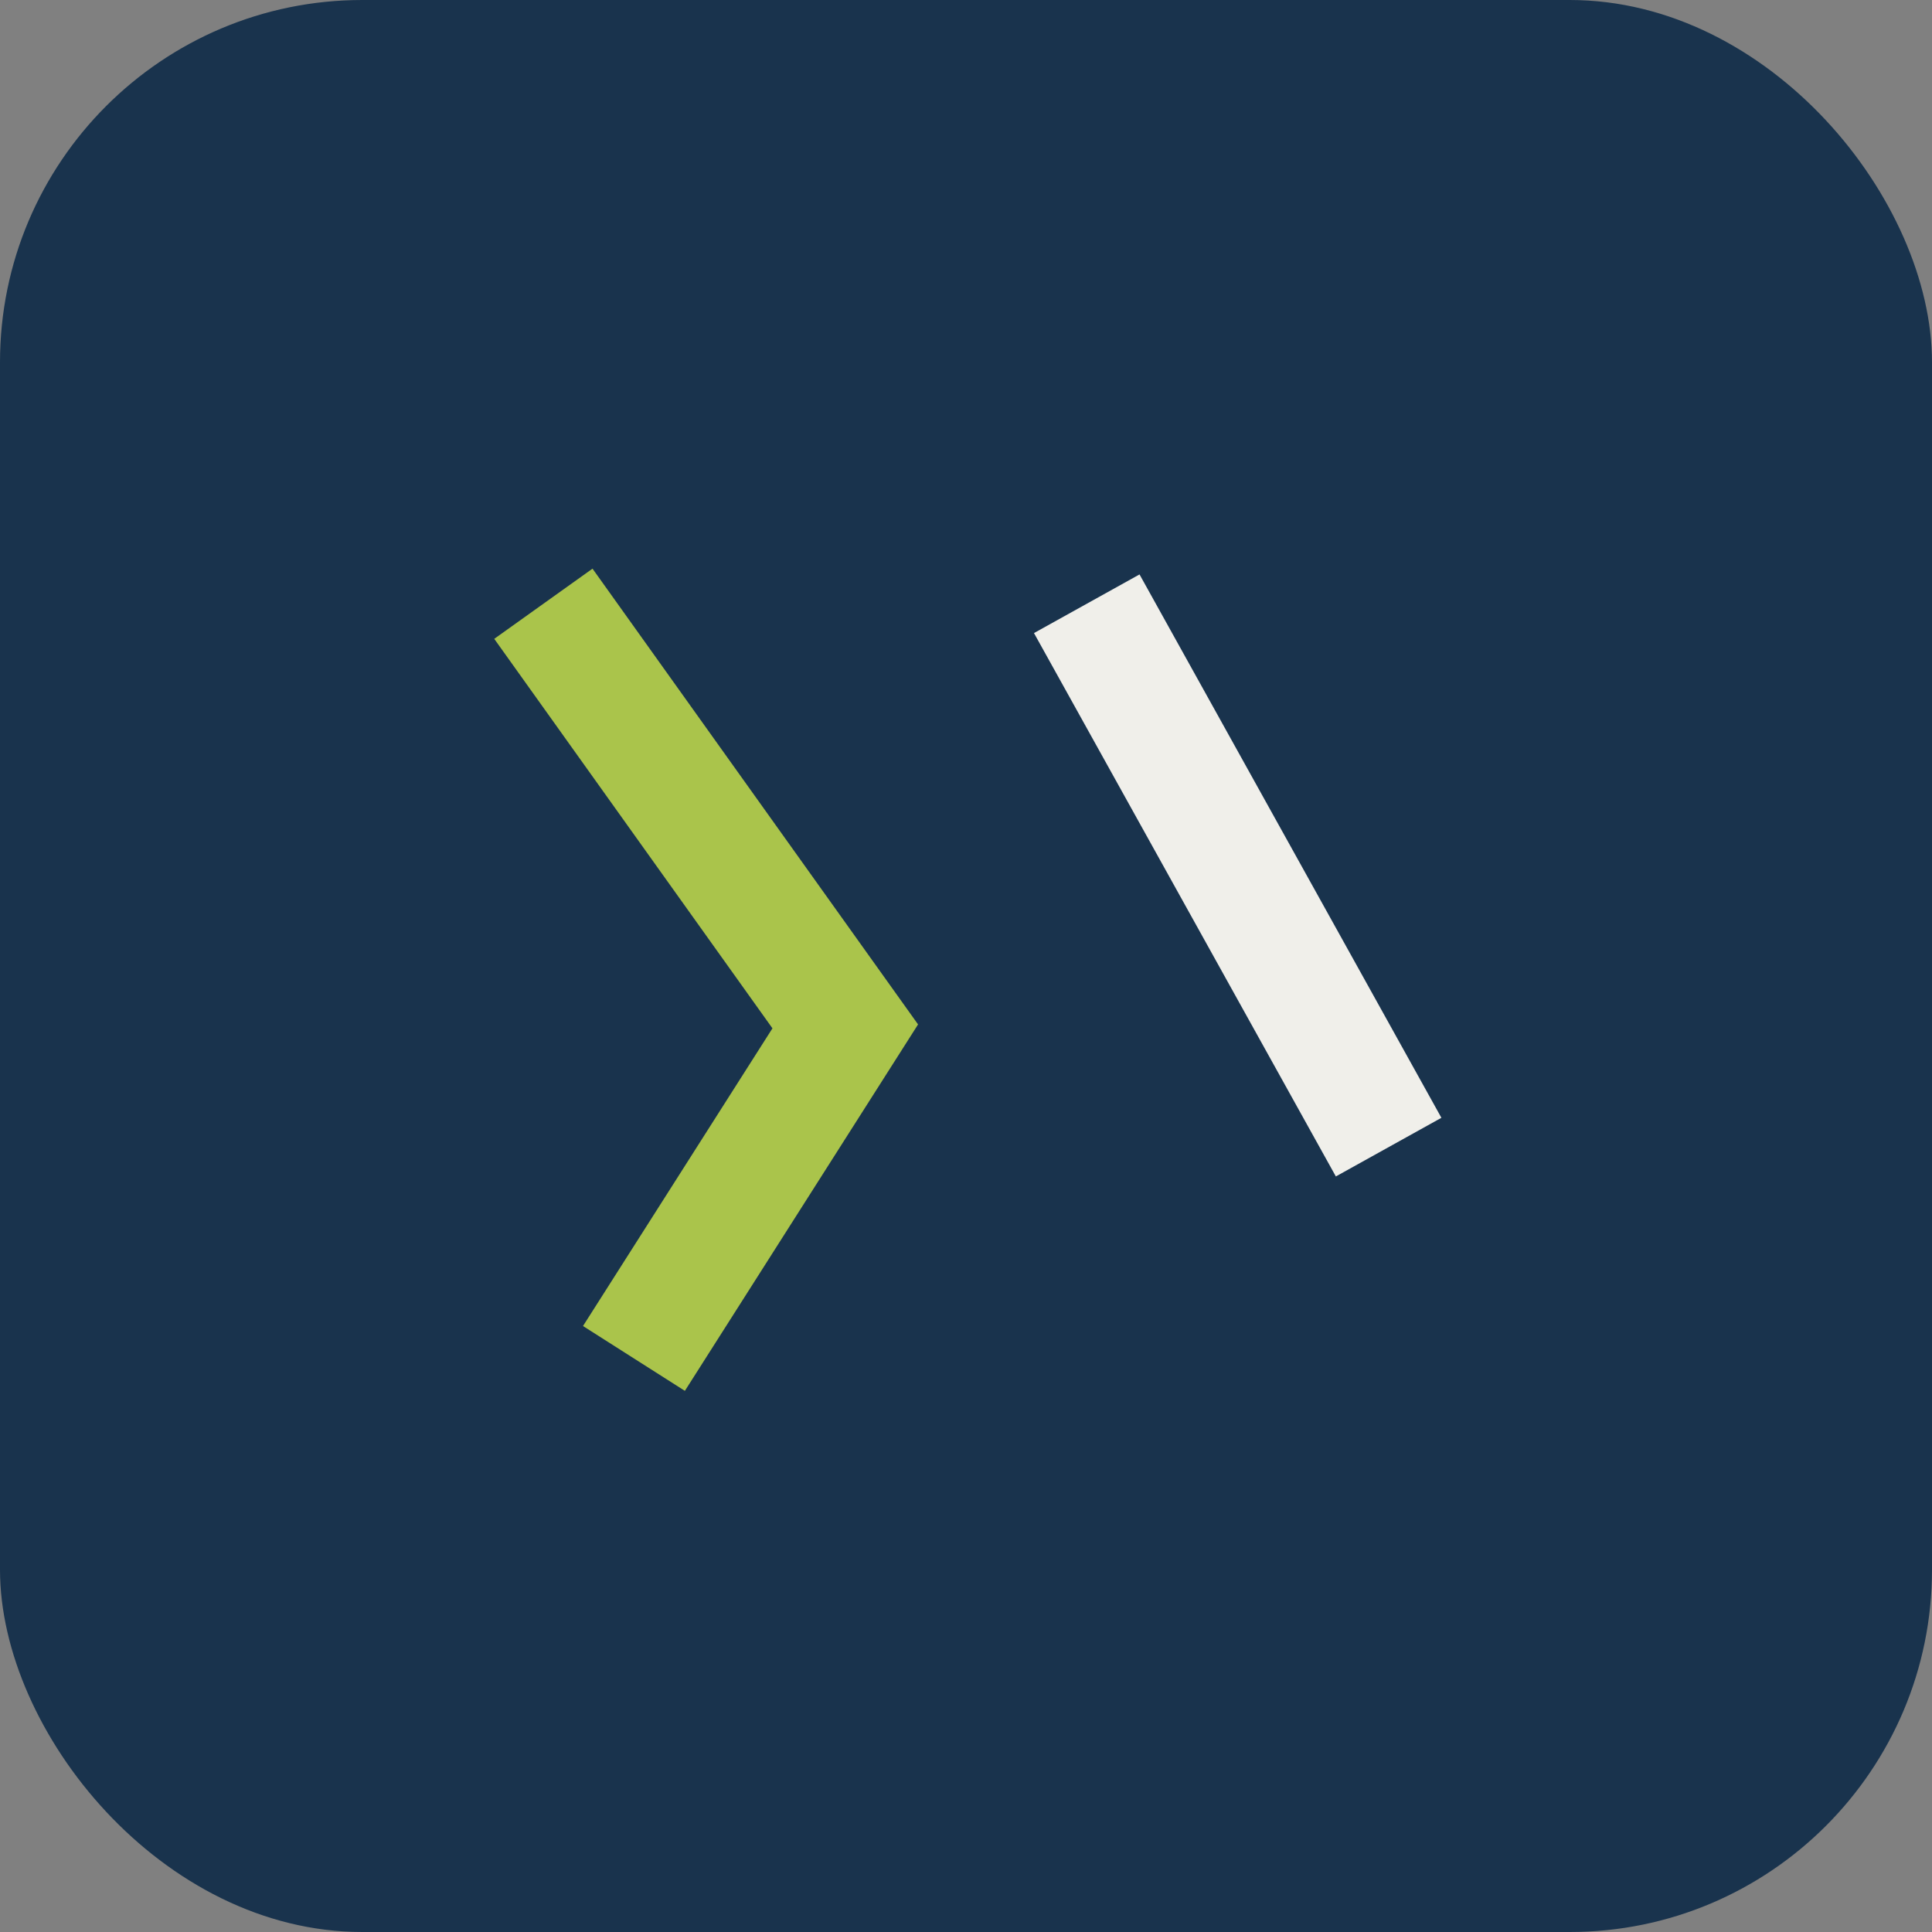
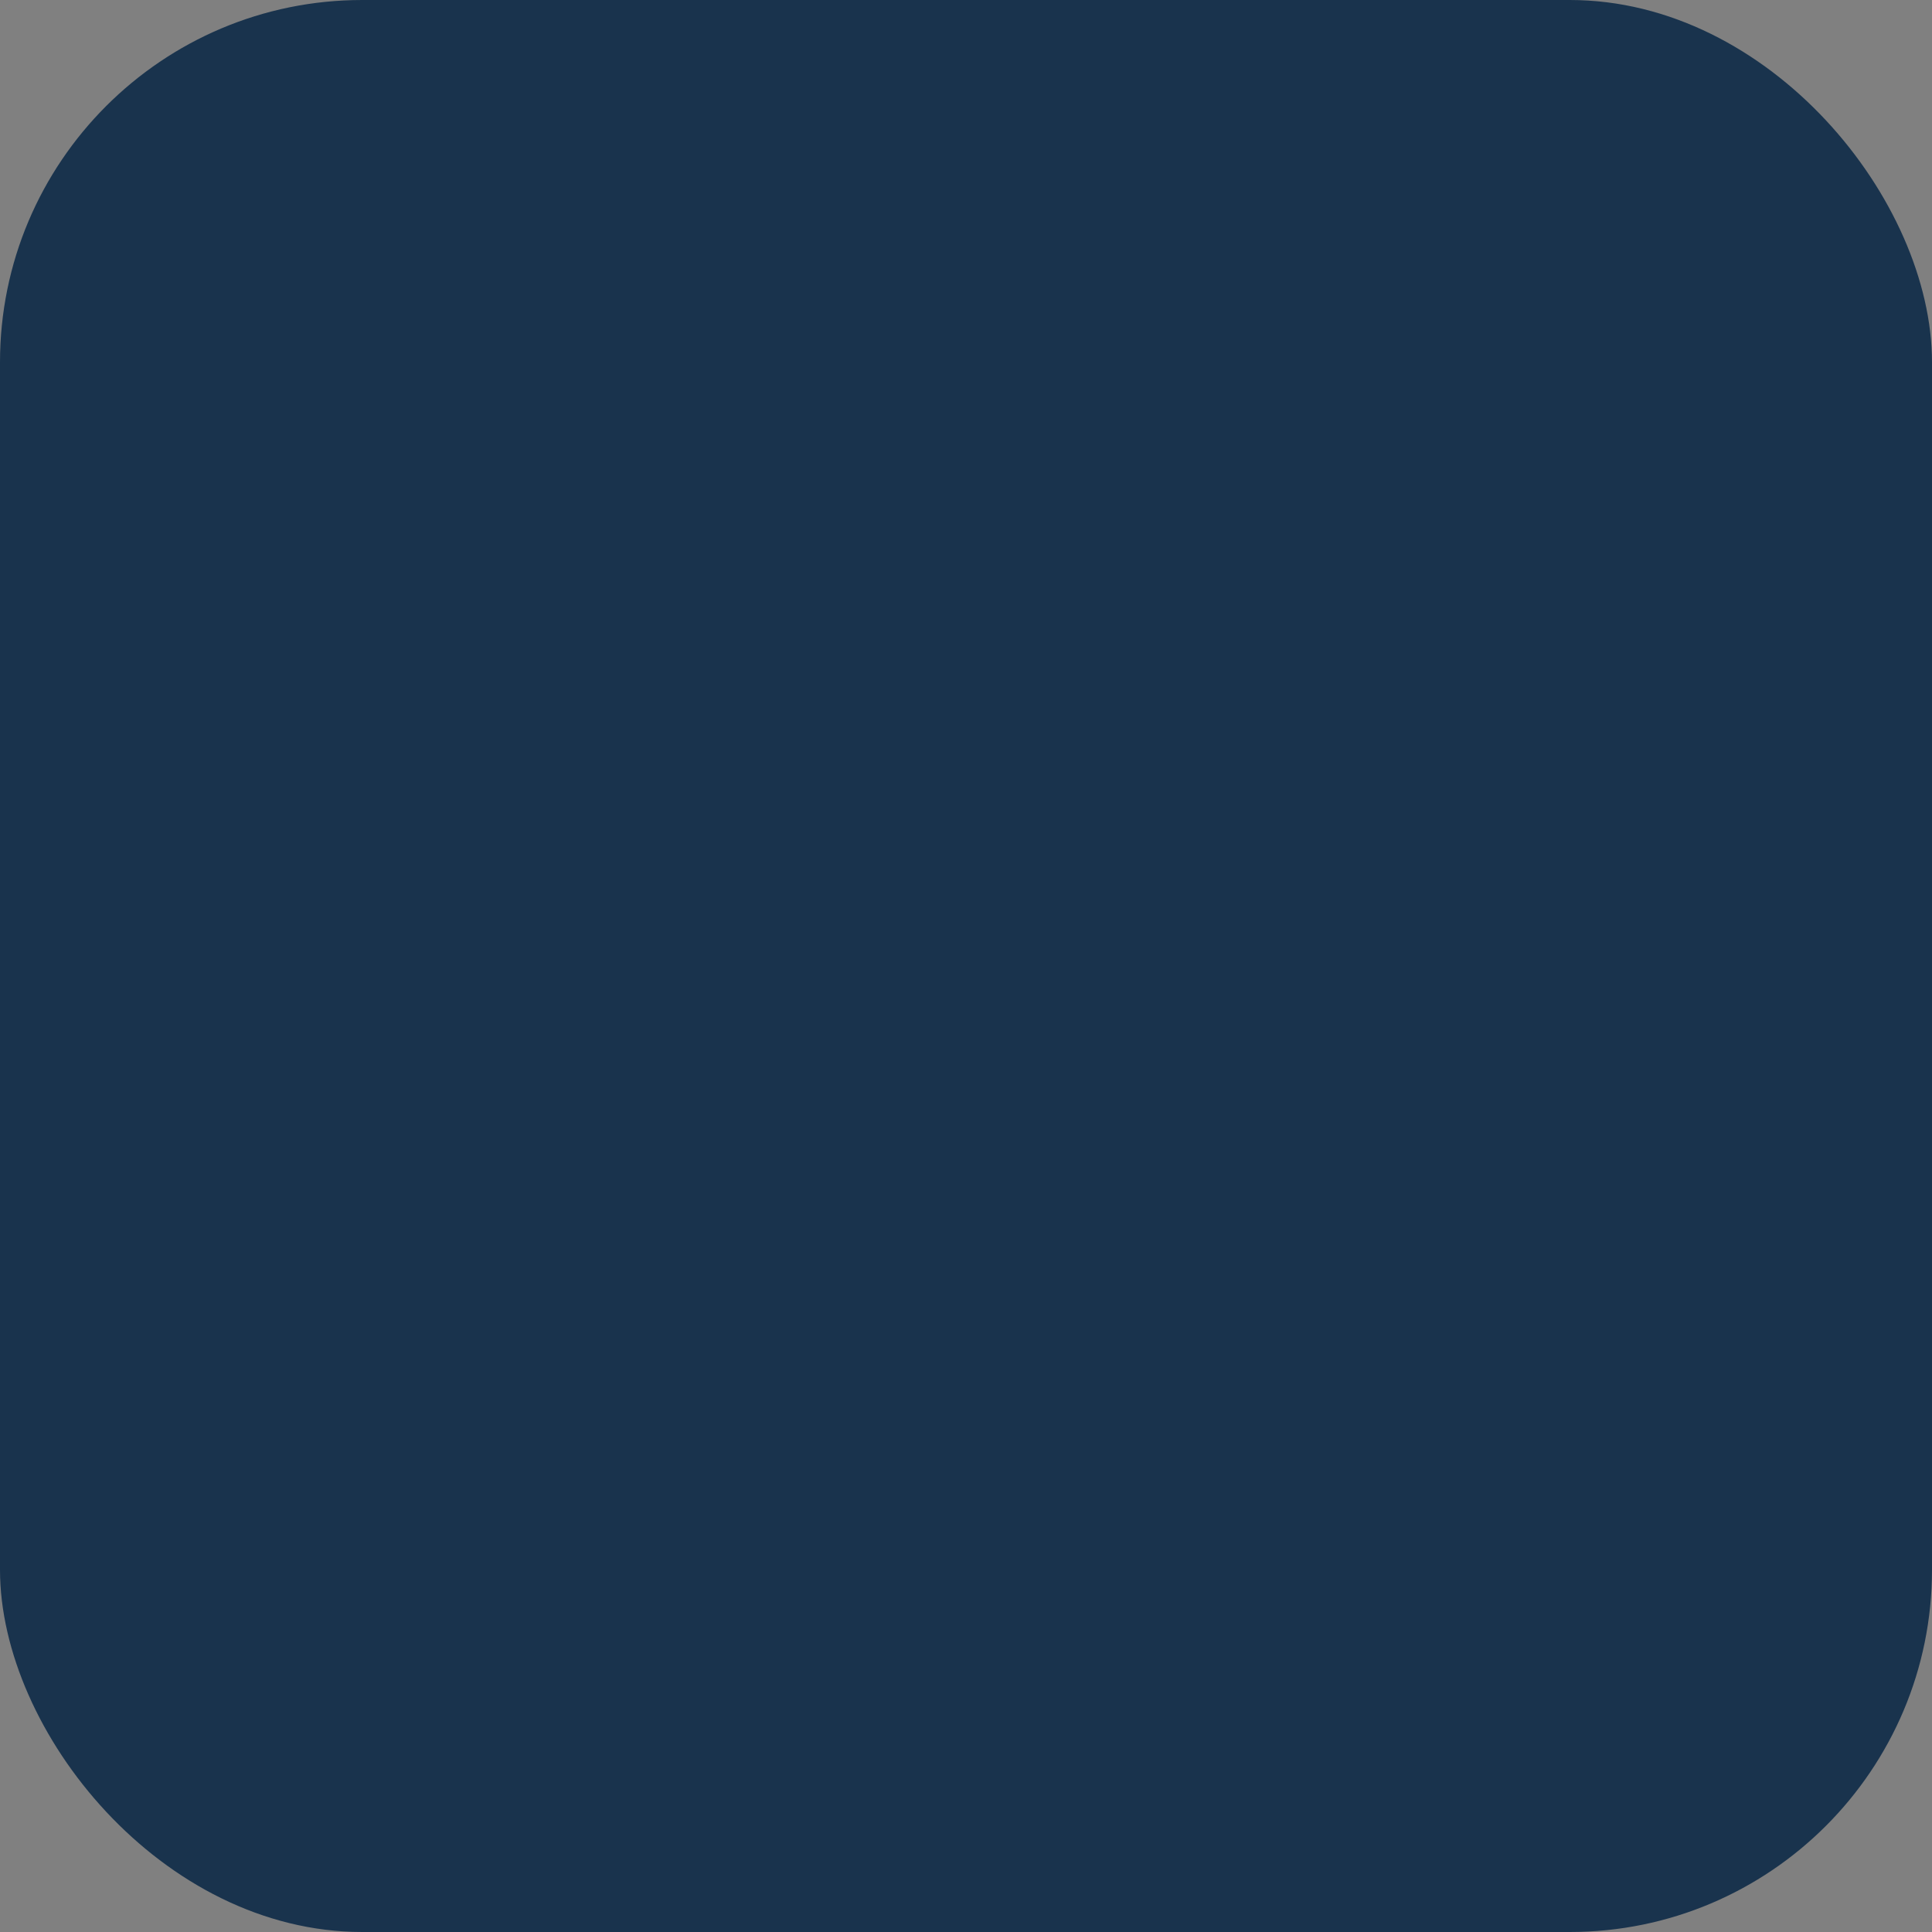
<svg xmlns="http://www.w3.org/2000/svg" width="30" height="30" viewBox="0 0 32 32">
  <rect x="0" y="0" width="32" height="32" fill="#808080" stroke="none" />
  <rect width="32" height="32" rx="6" fill="#19334D" />
-   <path d="M9 10l5 7-3.5 5.5" stroke="#AAC44B" stroke-width="2" fill="none" />
-   <path d="M18 10l5 9" stroke="#F0EFEA" stroke-width="2" fill="none" />
</svg>